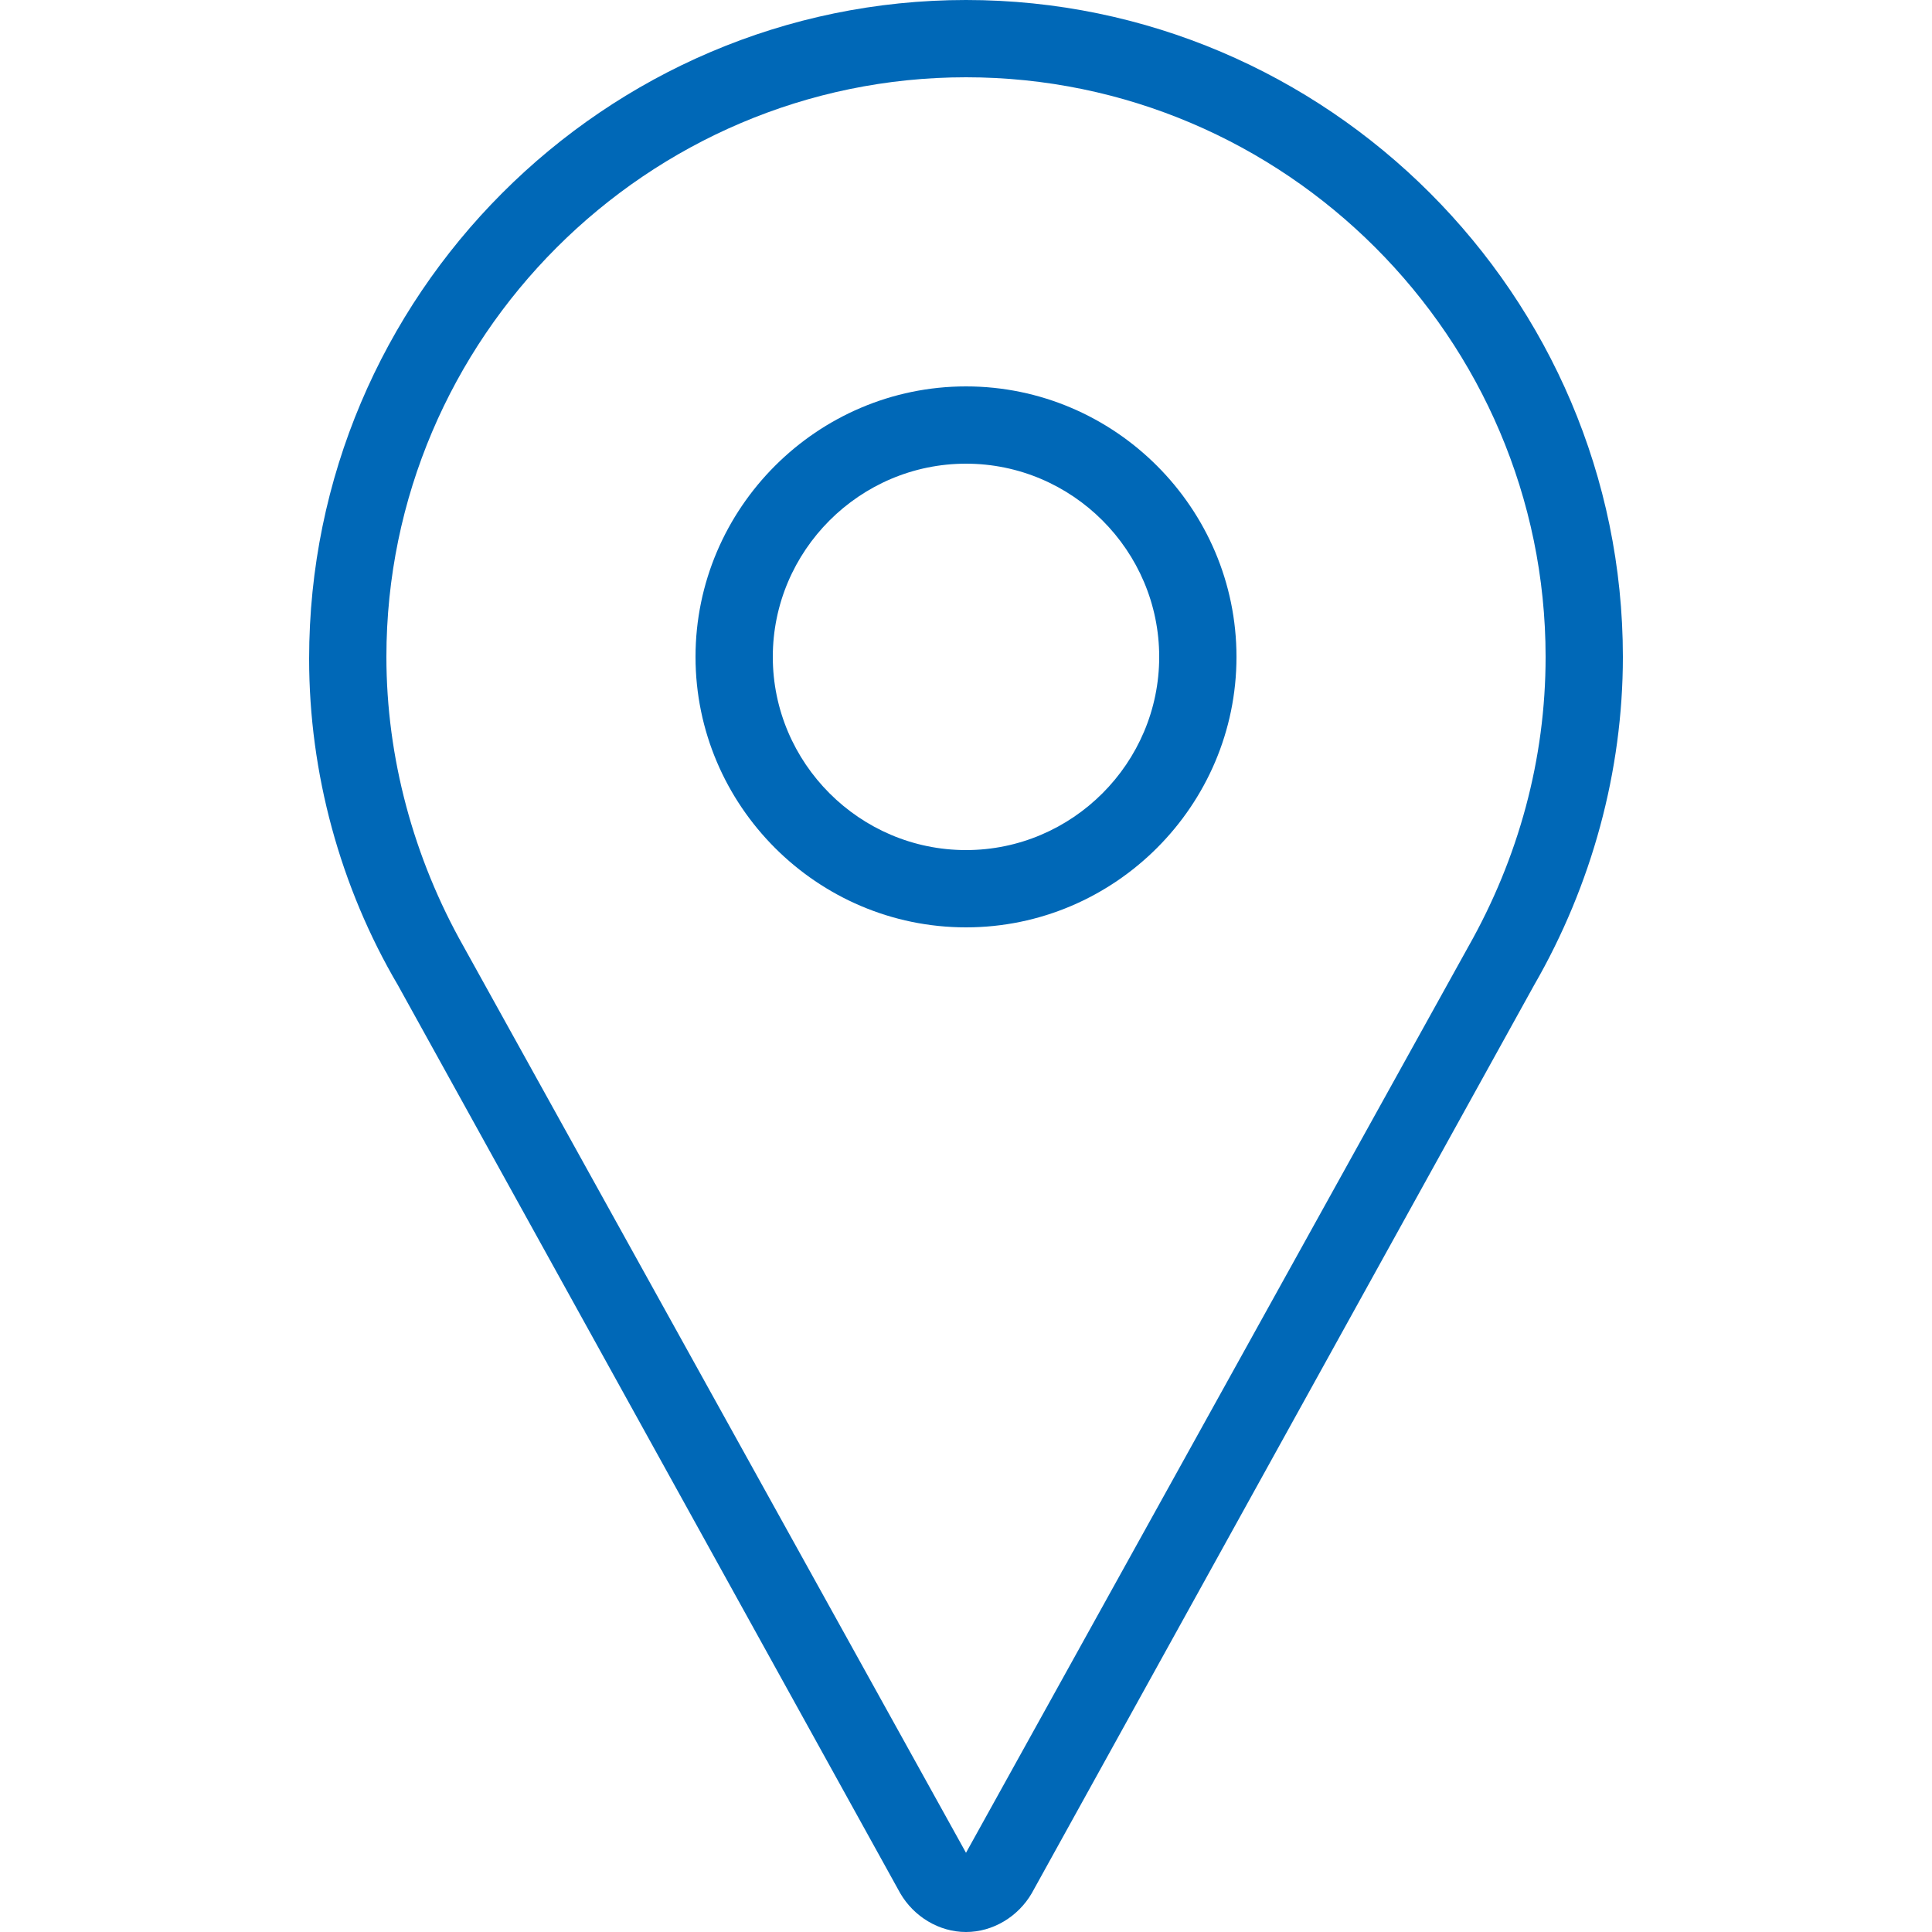
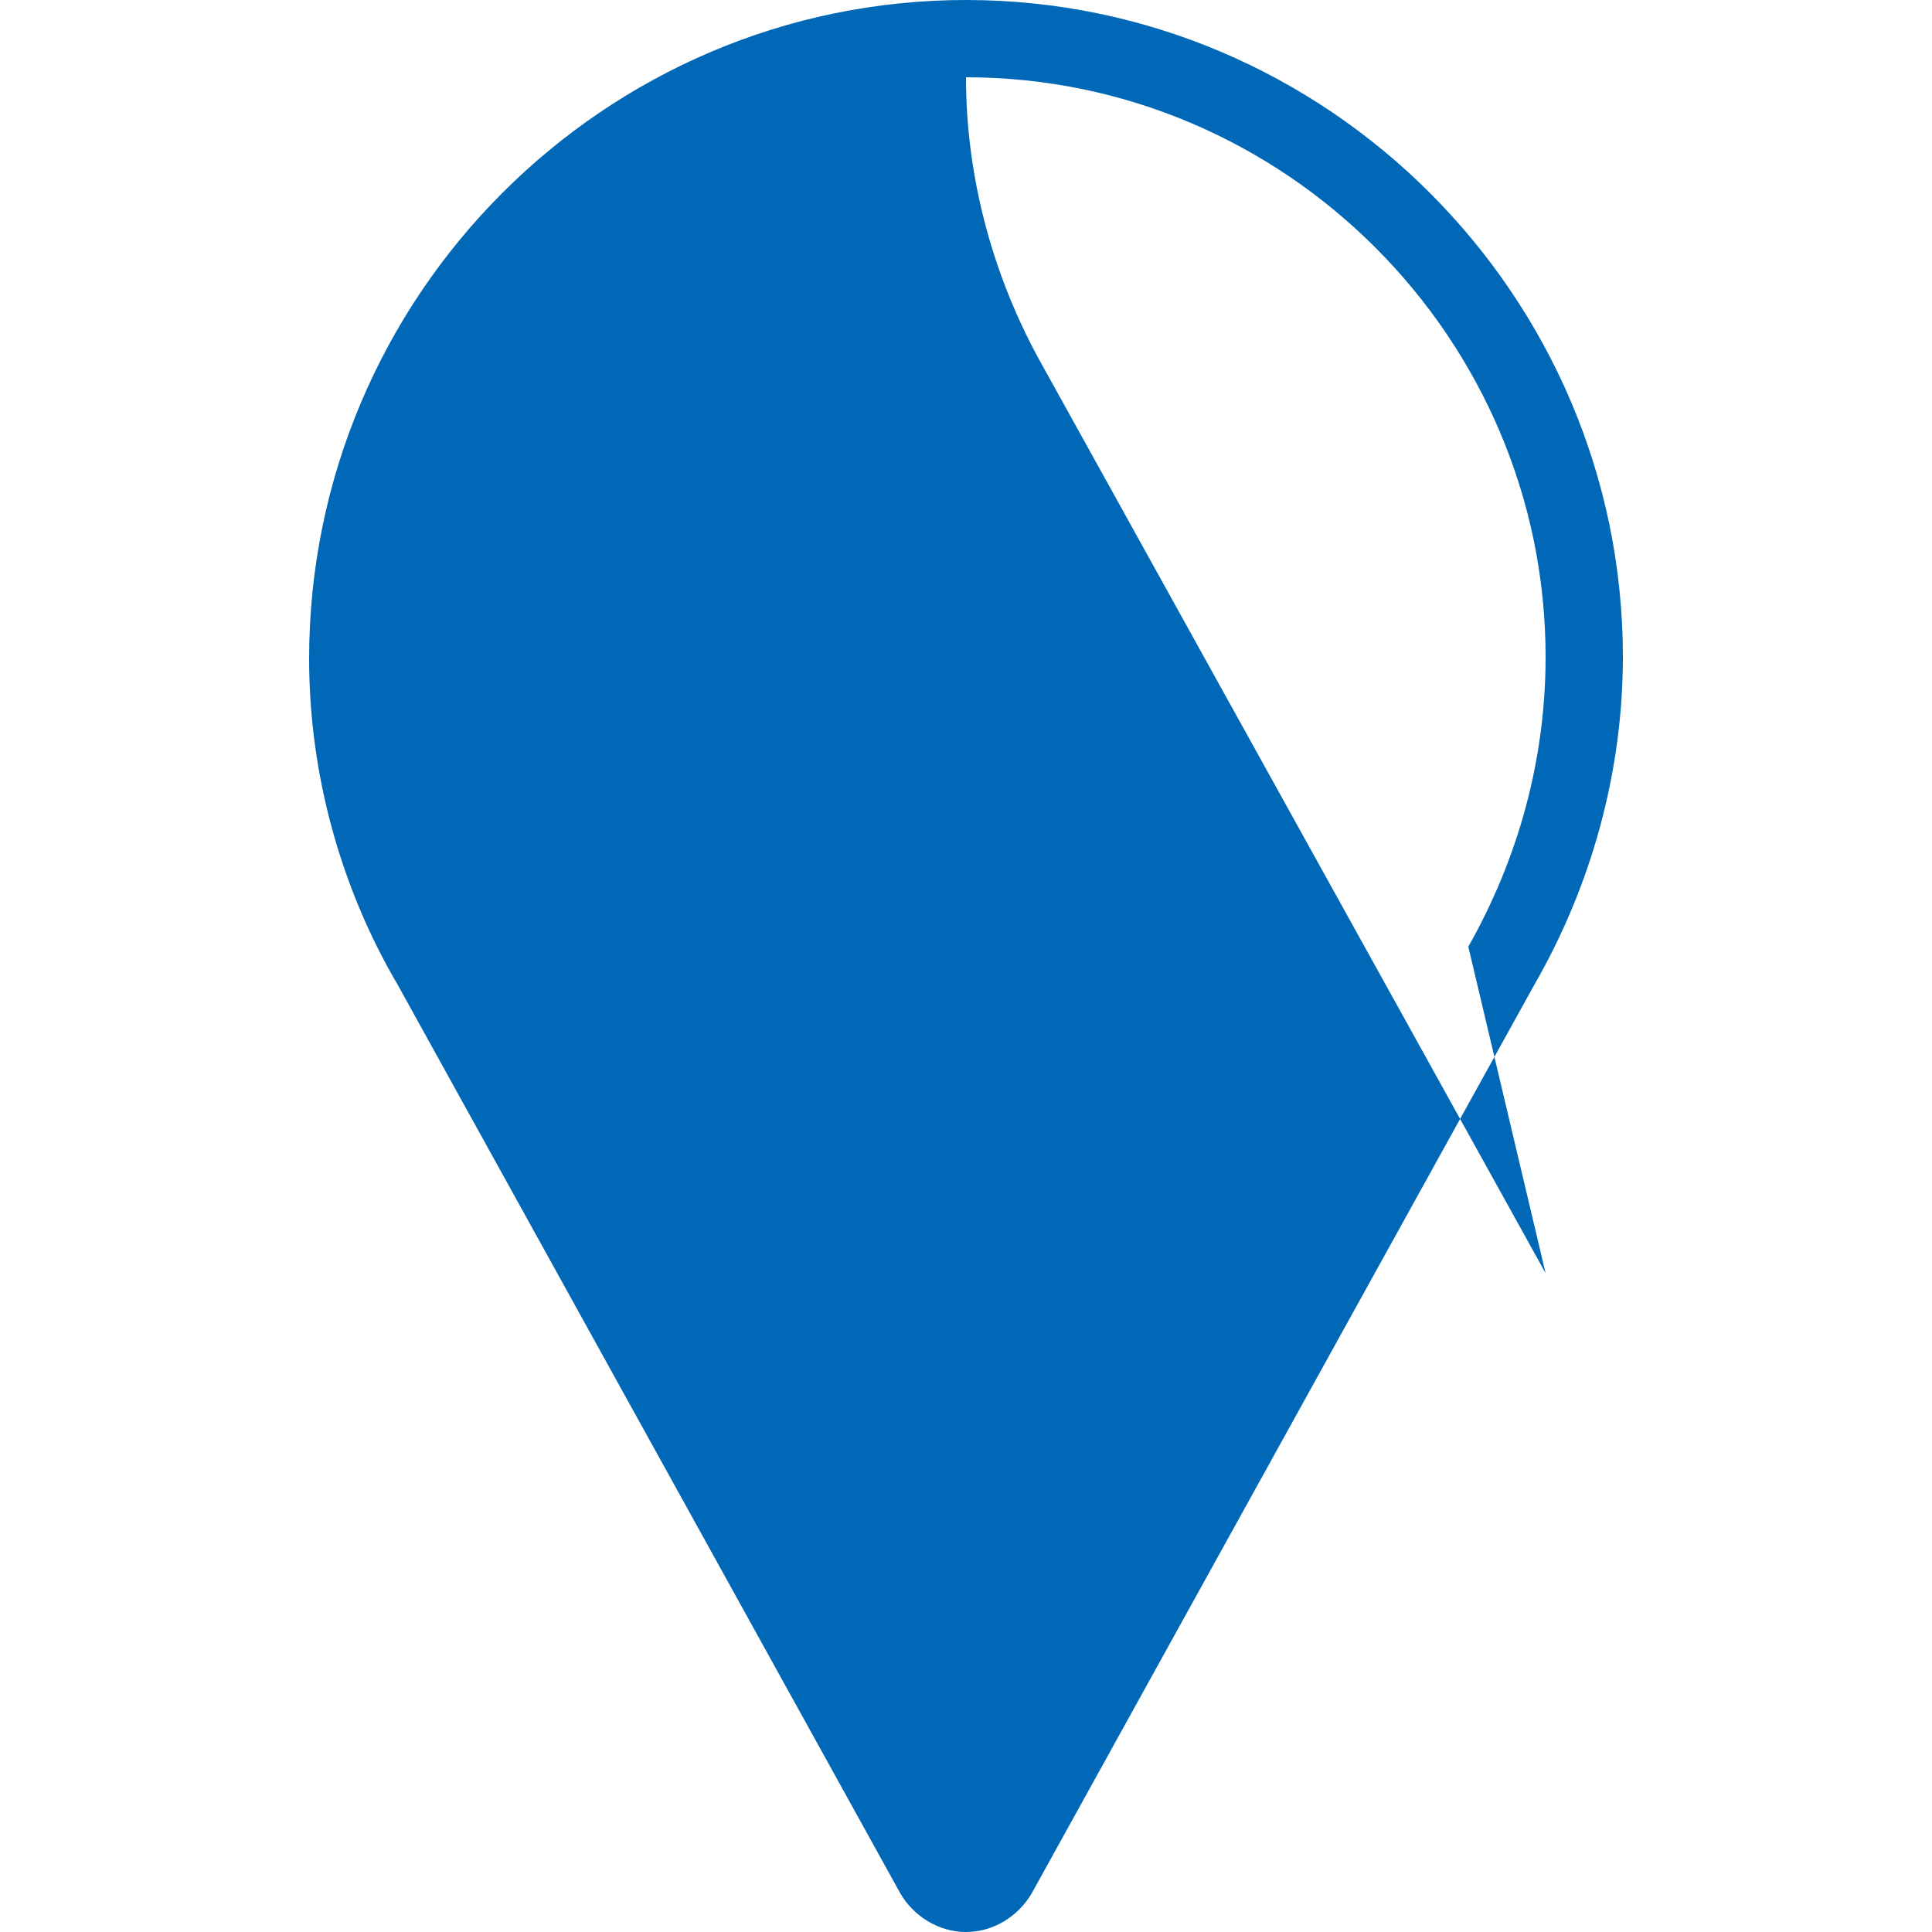
<svg xmlns="http://www.w3.org/2000/svg" version="1.1" id="圖層_1" x="0px" y="0px" viewBox="0 0 100 100" style="enable-background:new 0 0 100 100;" xml:space="preserve">
  <style type="text/css">
	.st0{fill:#0068B7;}
</style>
  <g>
    <g>
-       <path class="st0" d="M50,100c-1.4,0-2.7-0.8-3.4-2l-26-47c-3-5.1-4.6-11-4.6-16.9C16,15.3,31.3,0,50,0s34,15.3,34,34    c0,5.9-1.6,11.8-4.6,17l-26,47C52.7,99.2,51.4,100,50,100z M50,4C33.5,4,20,17.5,20,34c0,5.2,1.4,10.4,4,15l26,46.9L76,49    c2.6-4.6,4-9.7,4-15C80,17.5,66.5,4,50,4z" />
+       <path class="st0" d="M50,100c-1.4,0-2.7-0.8-3.4-2l-26-47c-3-5.1-4.6-11-4.6-16.9C16,15.3,31.3,0,50,0s34,15.3,34,34    c0,5.9-1.6,11.8-4.6,17l-26,47C52.7,99.2,51.4,100,50,100z M50,4c0,5.2,1.4,10.4,4,15l26,46.9L76,49    c2.6-4.6,4-9.7,4-15C80,17.5,66.5,4,50,4z" />
    </g>
    <g>
-       <path class="st0" d="M50,48c-7.7,0-14-6.3-14-14s6.3-14,14-14s14,6.3,14,14S57.7,48,50,48z M50,24c-5.5,0-10,4.5-10,10    s4.5,10,10,10s10-4.5,10-10S55.5,24,50,24z" />
-     </g>
+       </g>
  </g>
</svg>